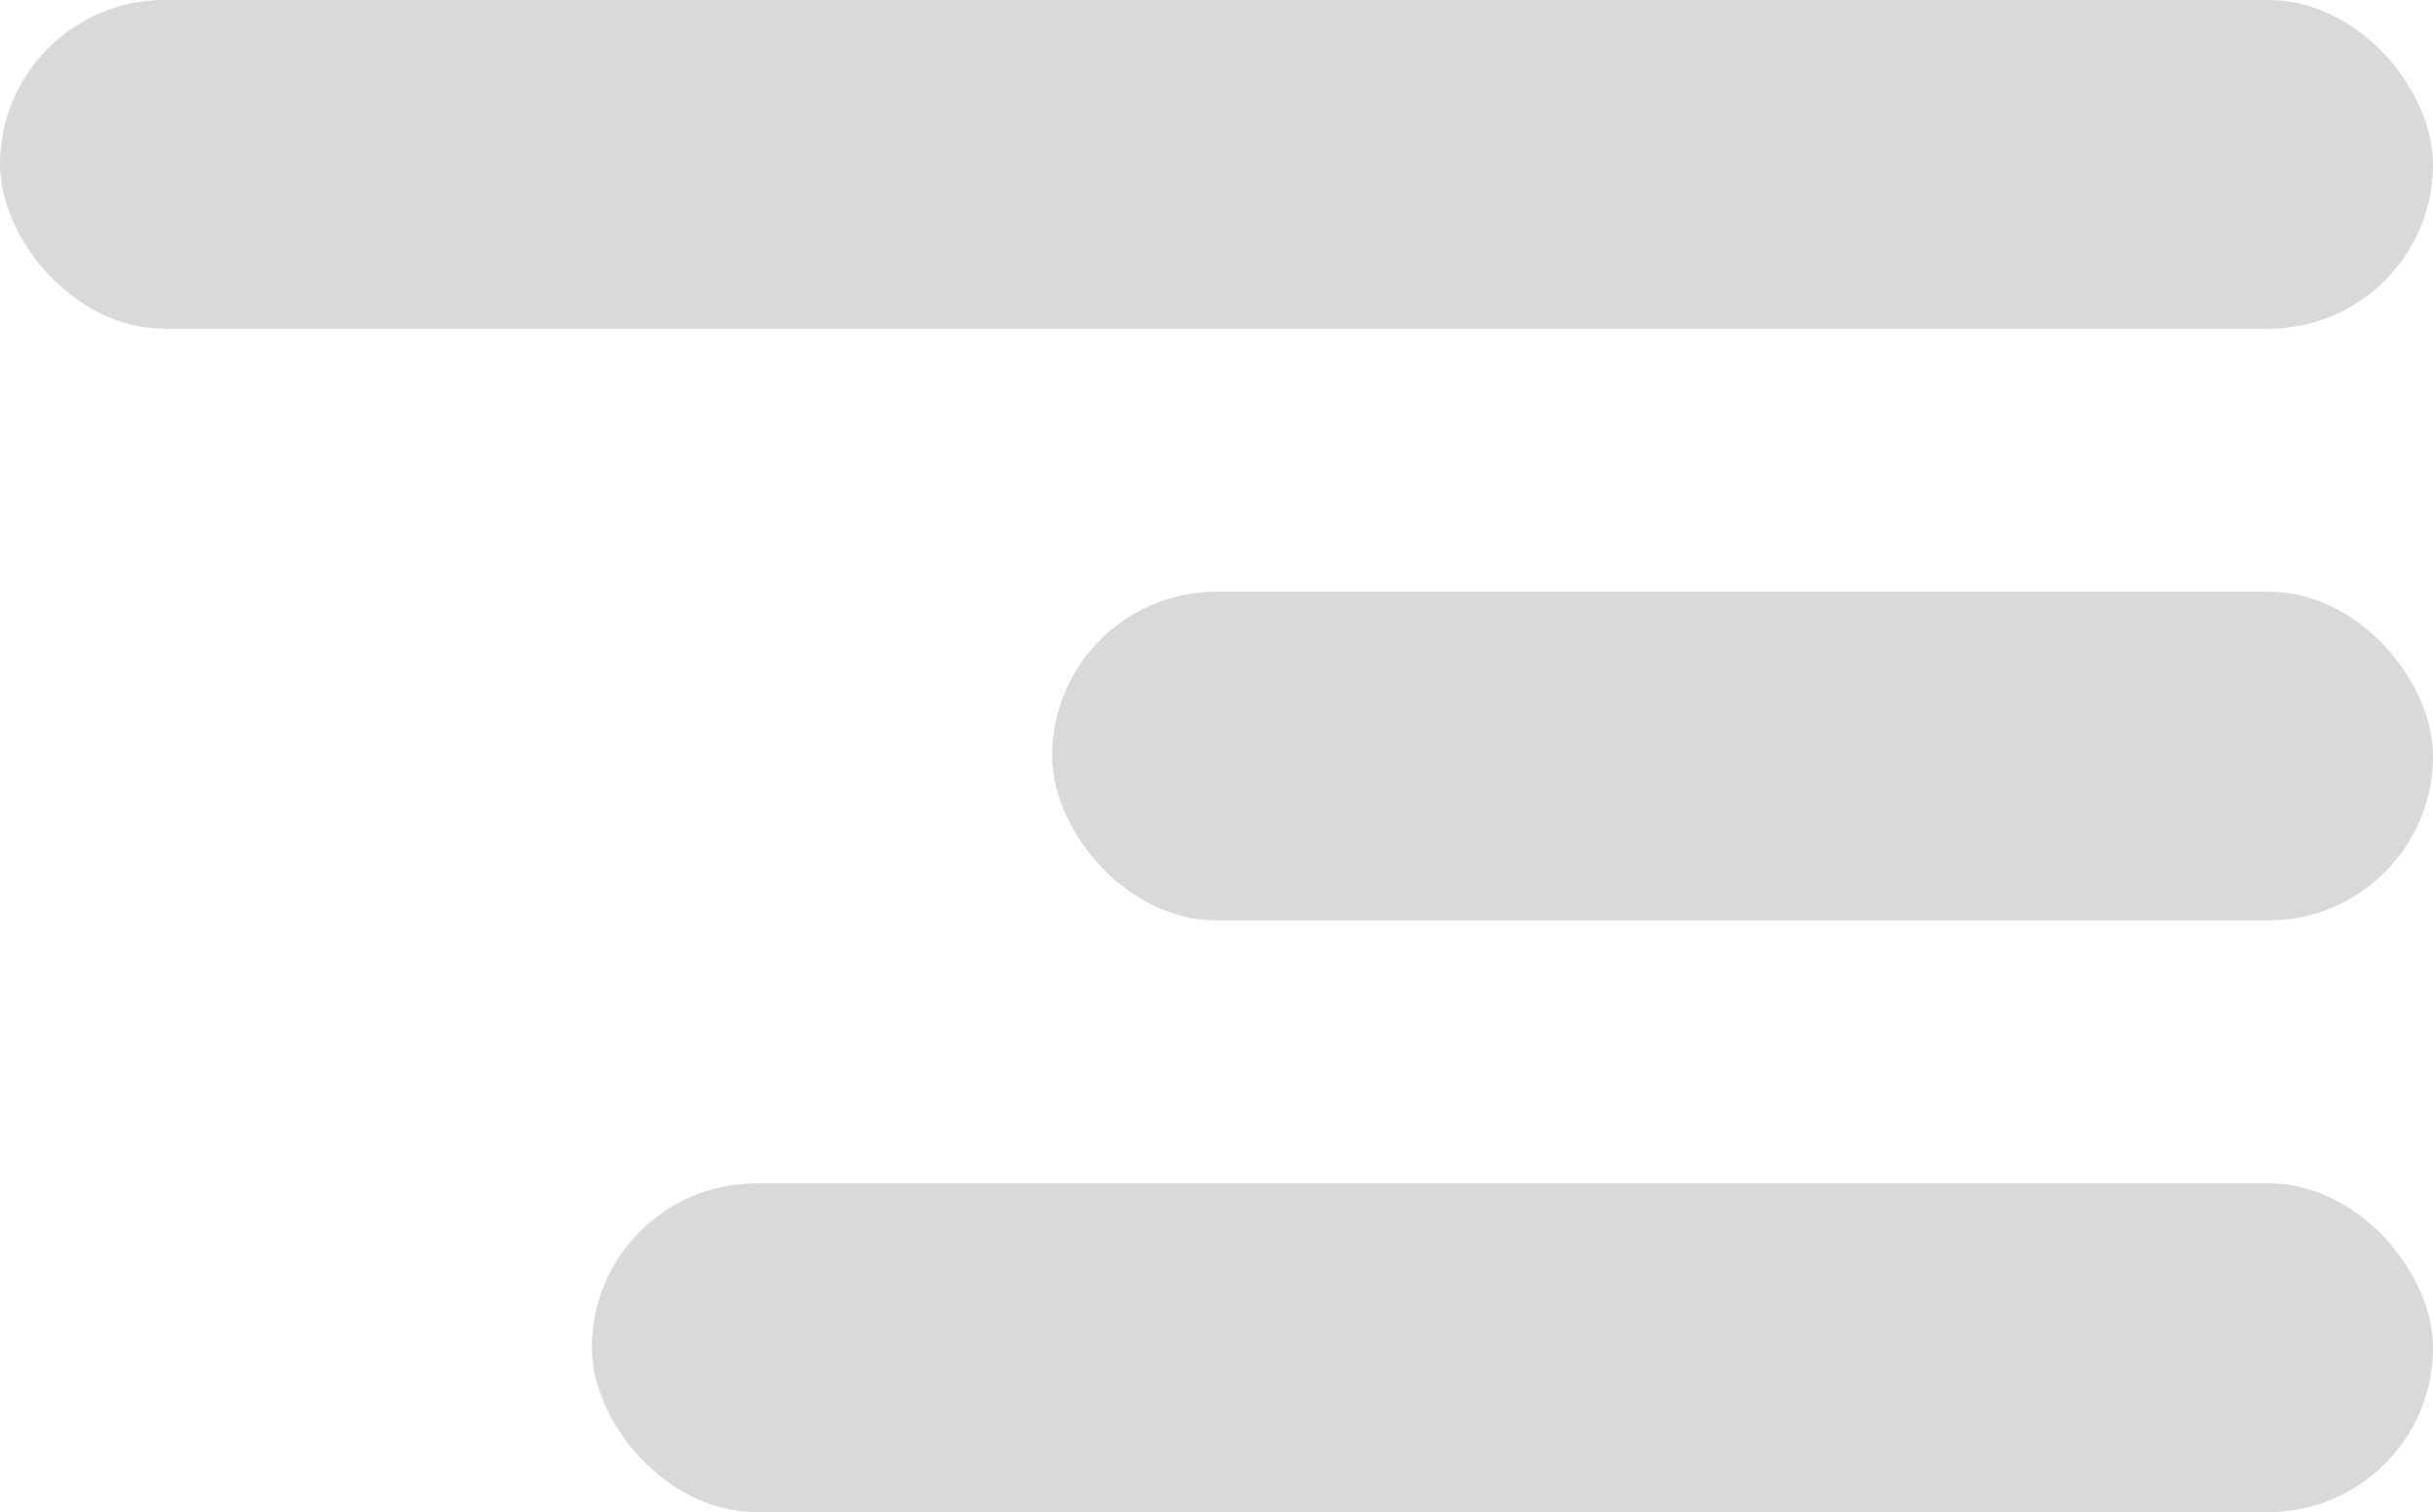
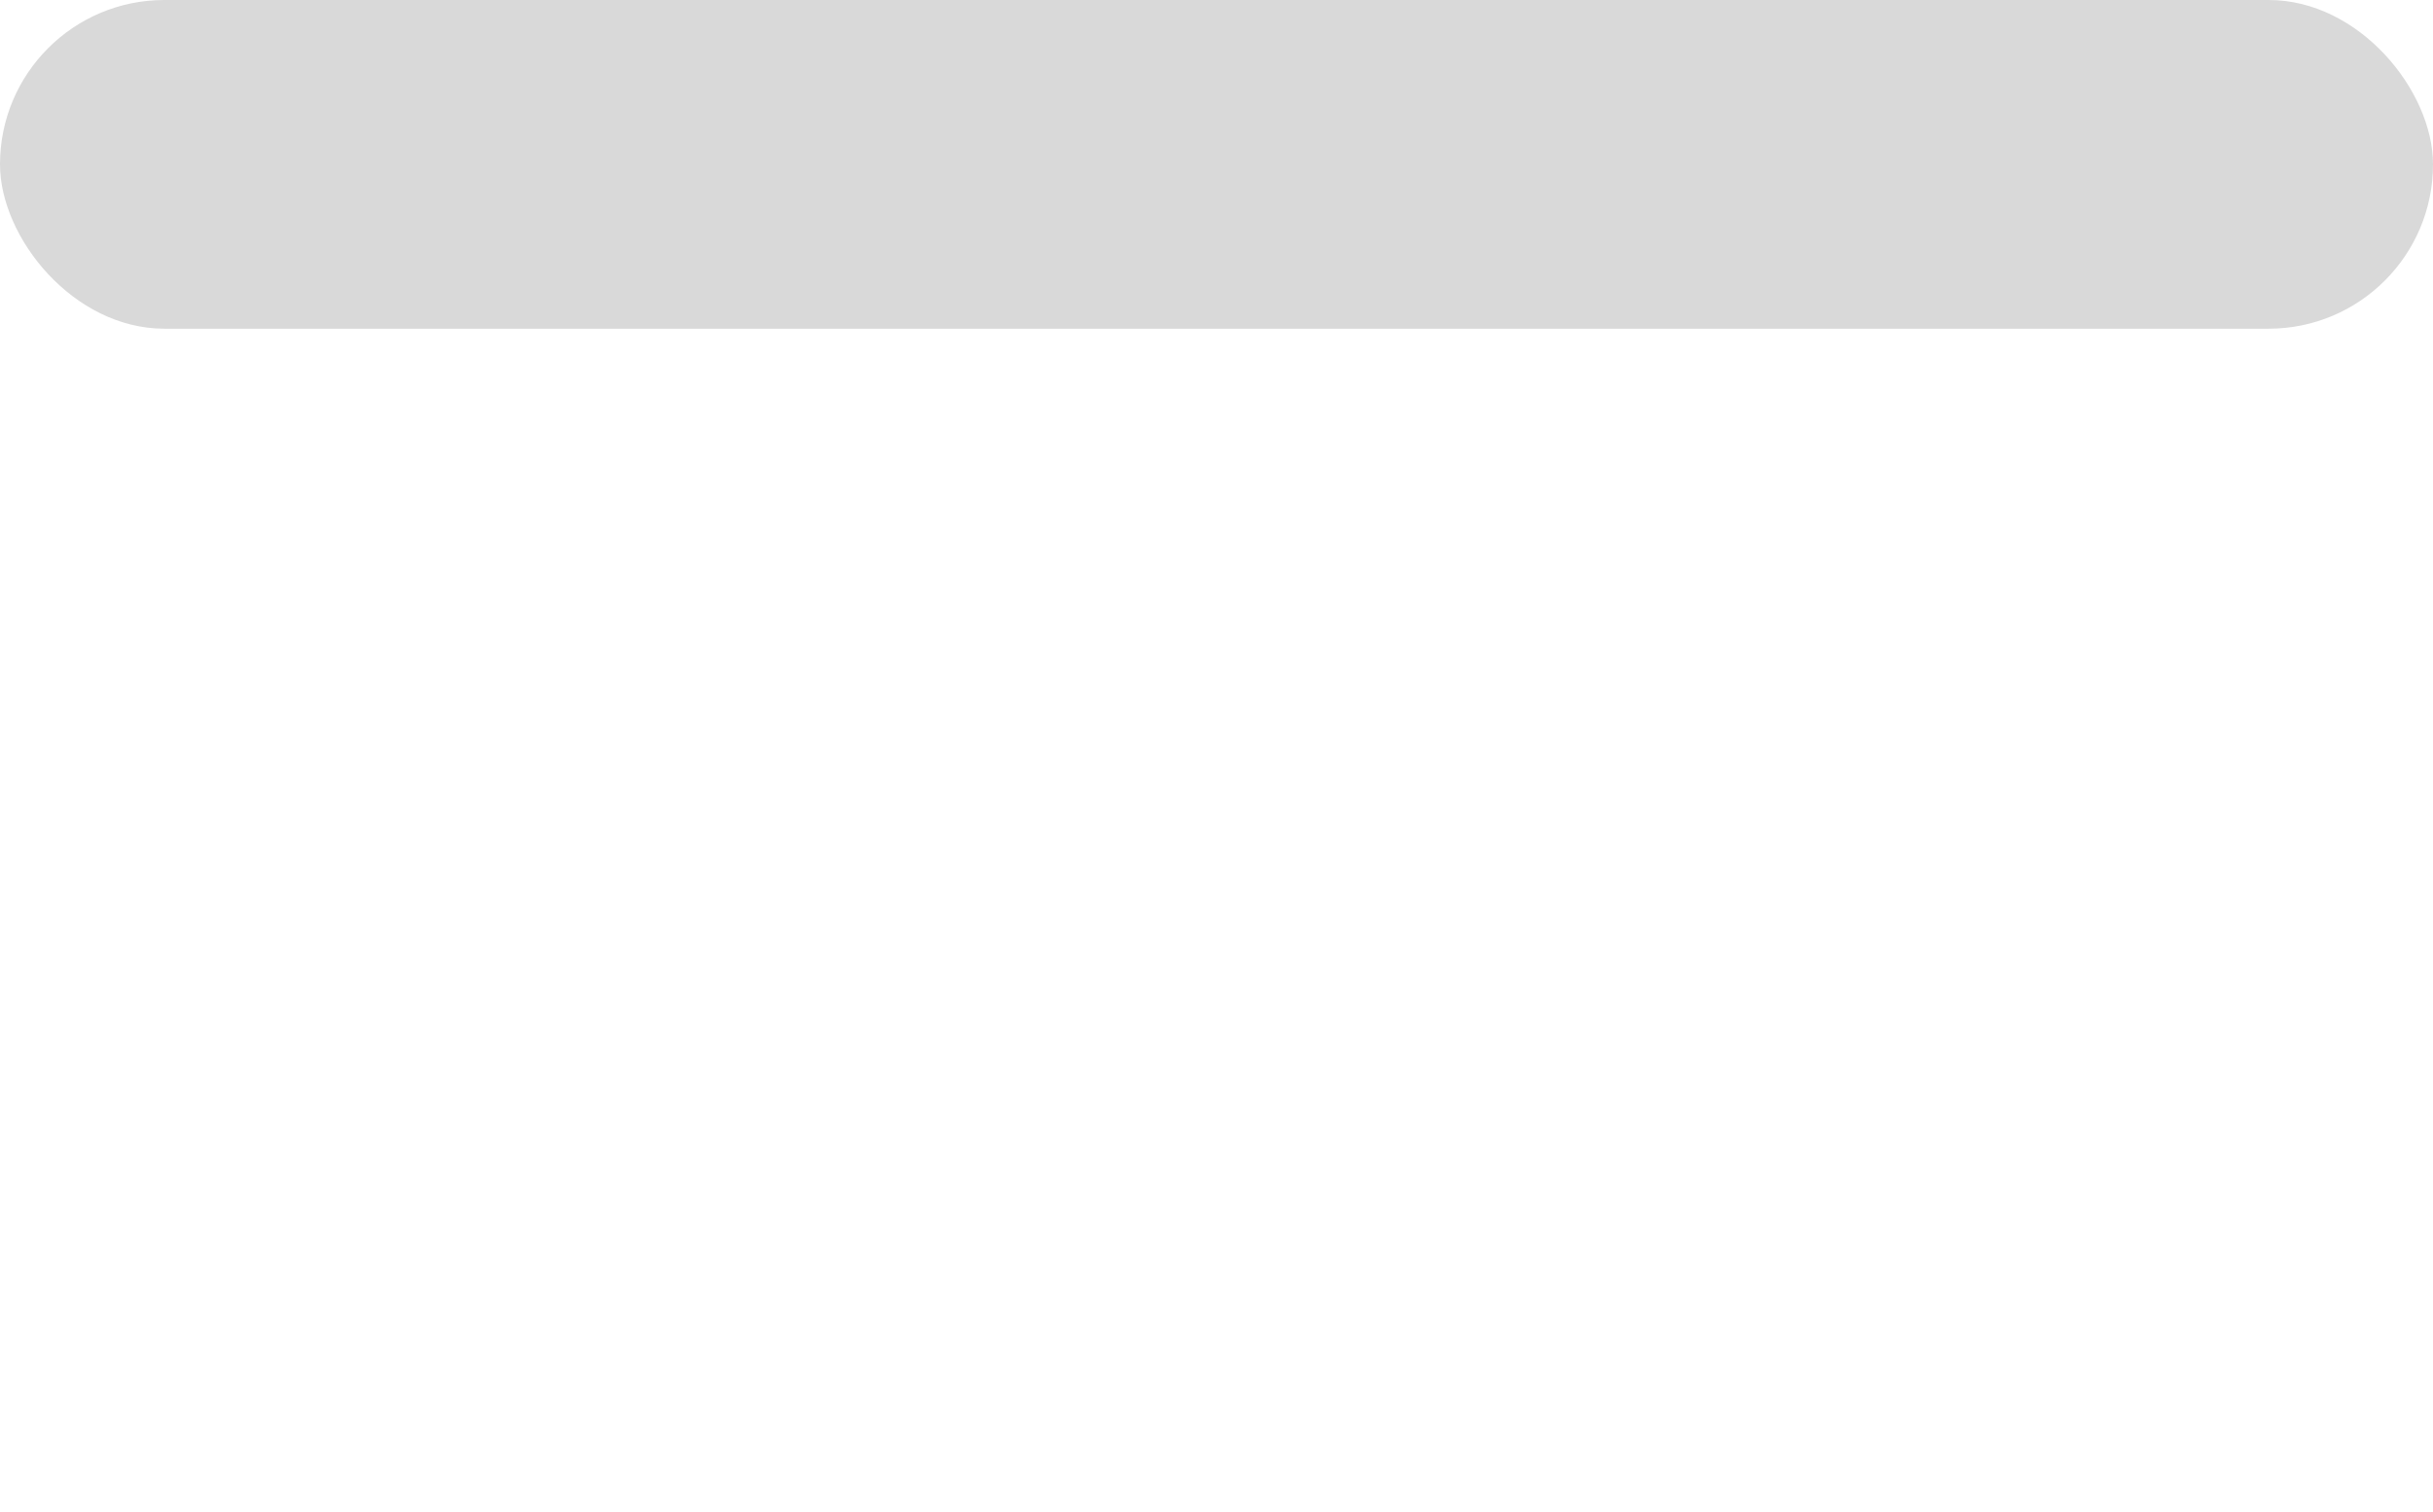
<svg xmlns="http://www.w3.org/2000/svg" width="37" height="23" viewBox="0 0 37 23" fill="none">
  <rect width="37" height="5" rx="2.5" fill="#D9D9D9" />
-   <rect x="16" y="9" width="21" height="5" rx="2.5" fill="#D9D9D9" />
-   <rect x="9" y="18" width="28" height="5" rx="2.5" fill="#D9D9D9" />
</svg>